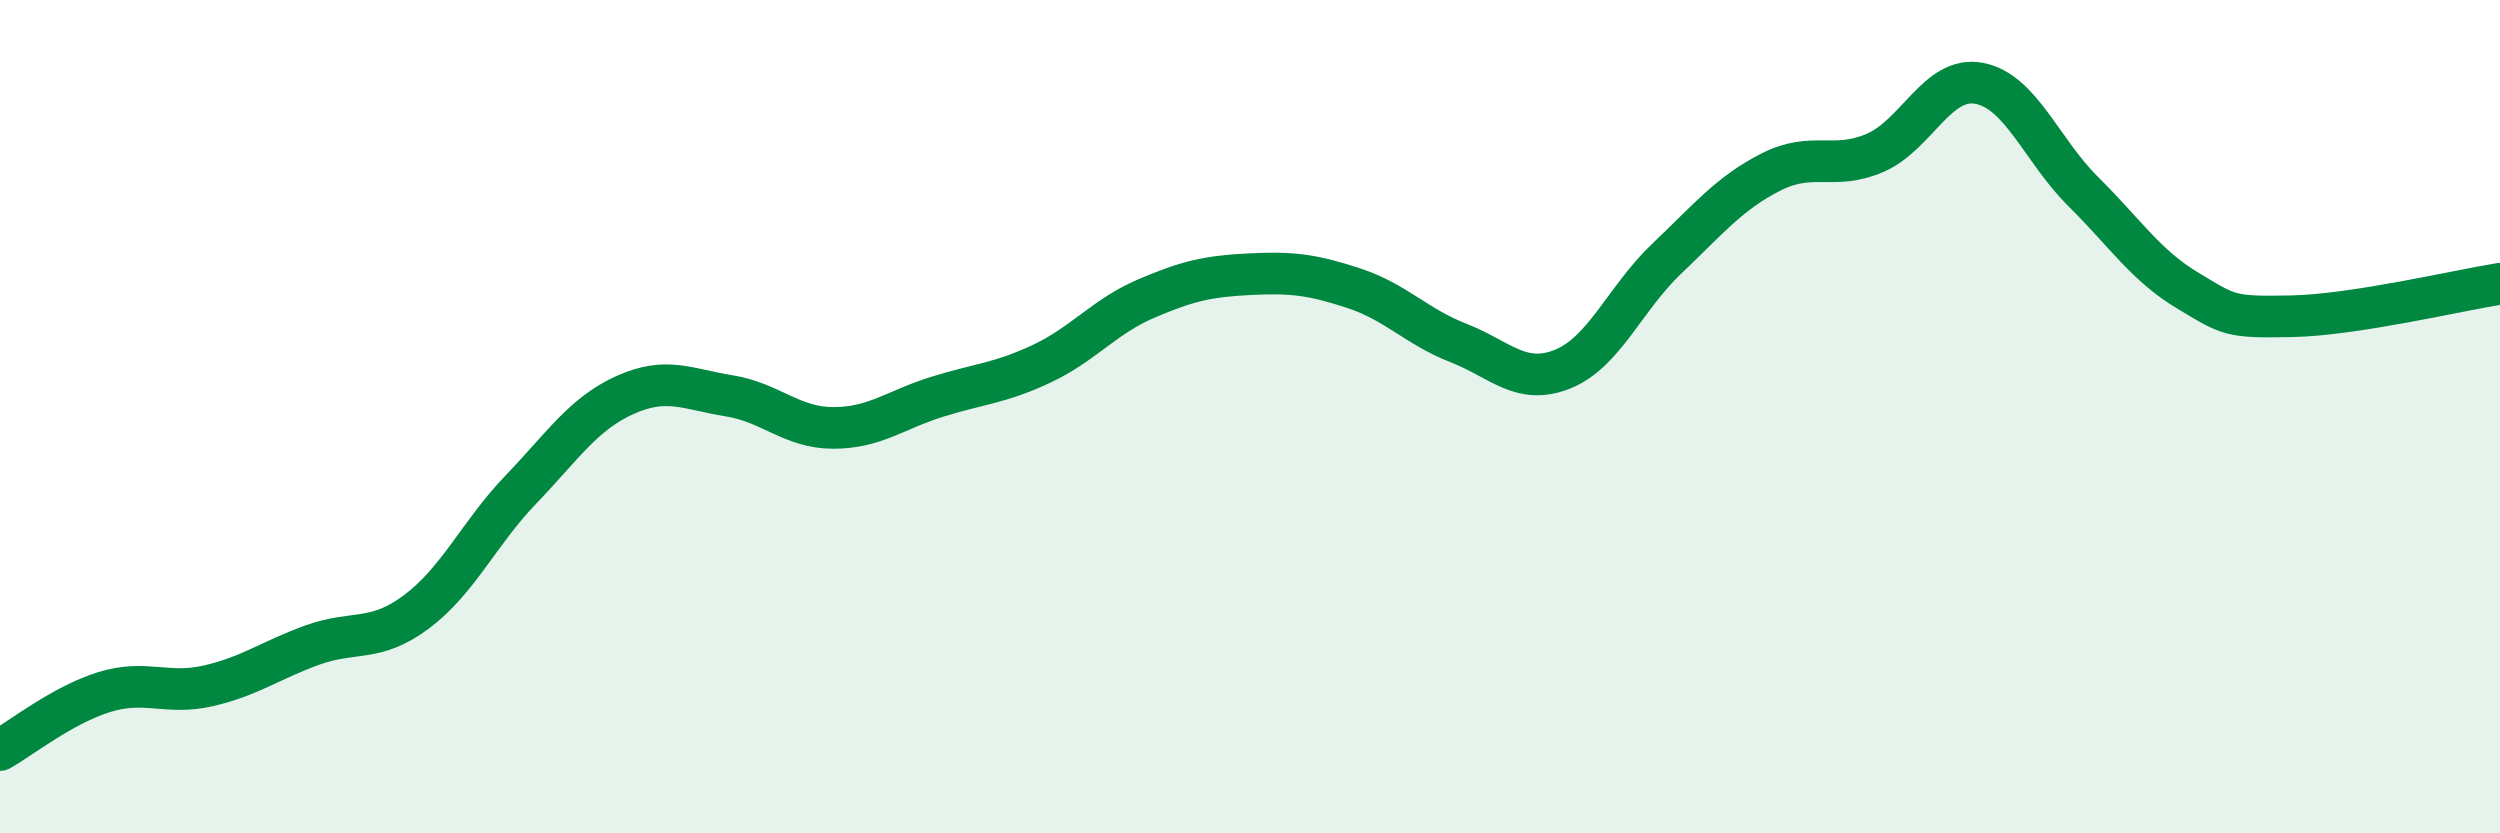
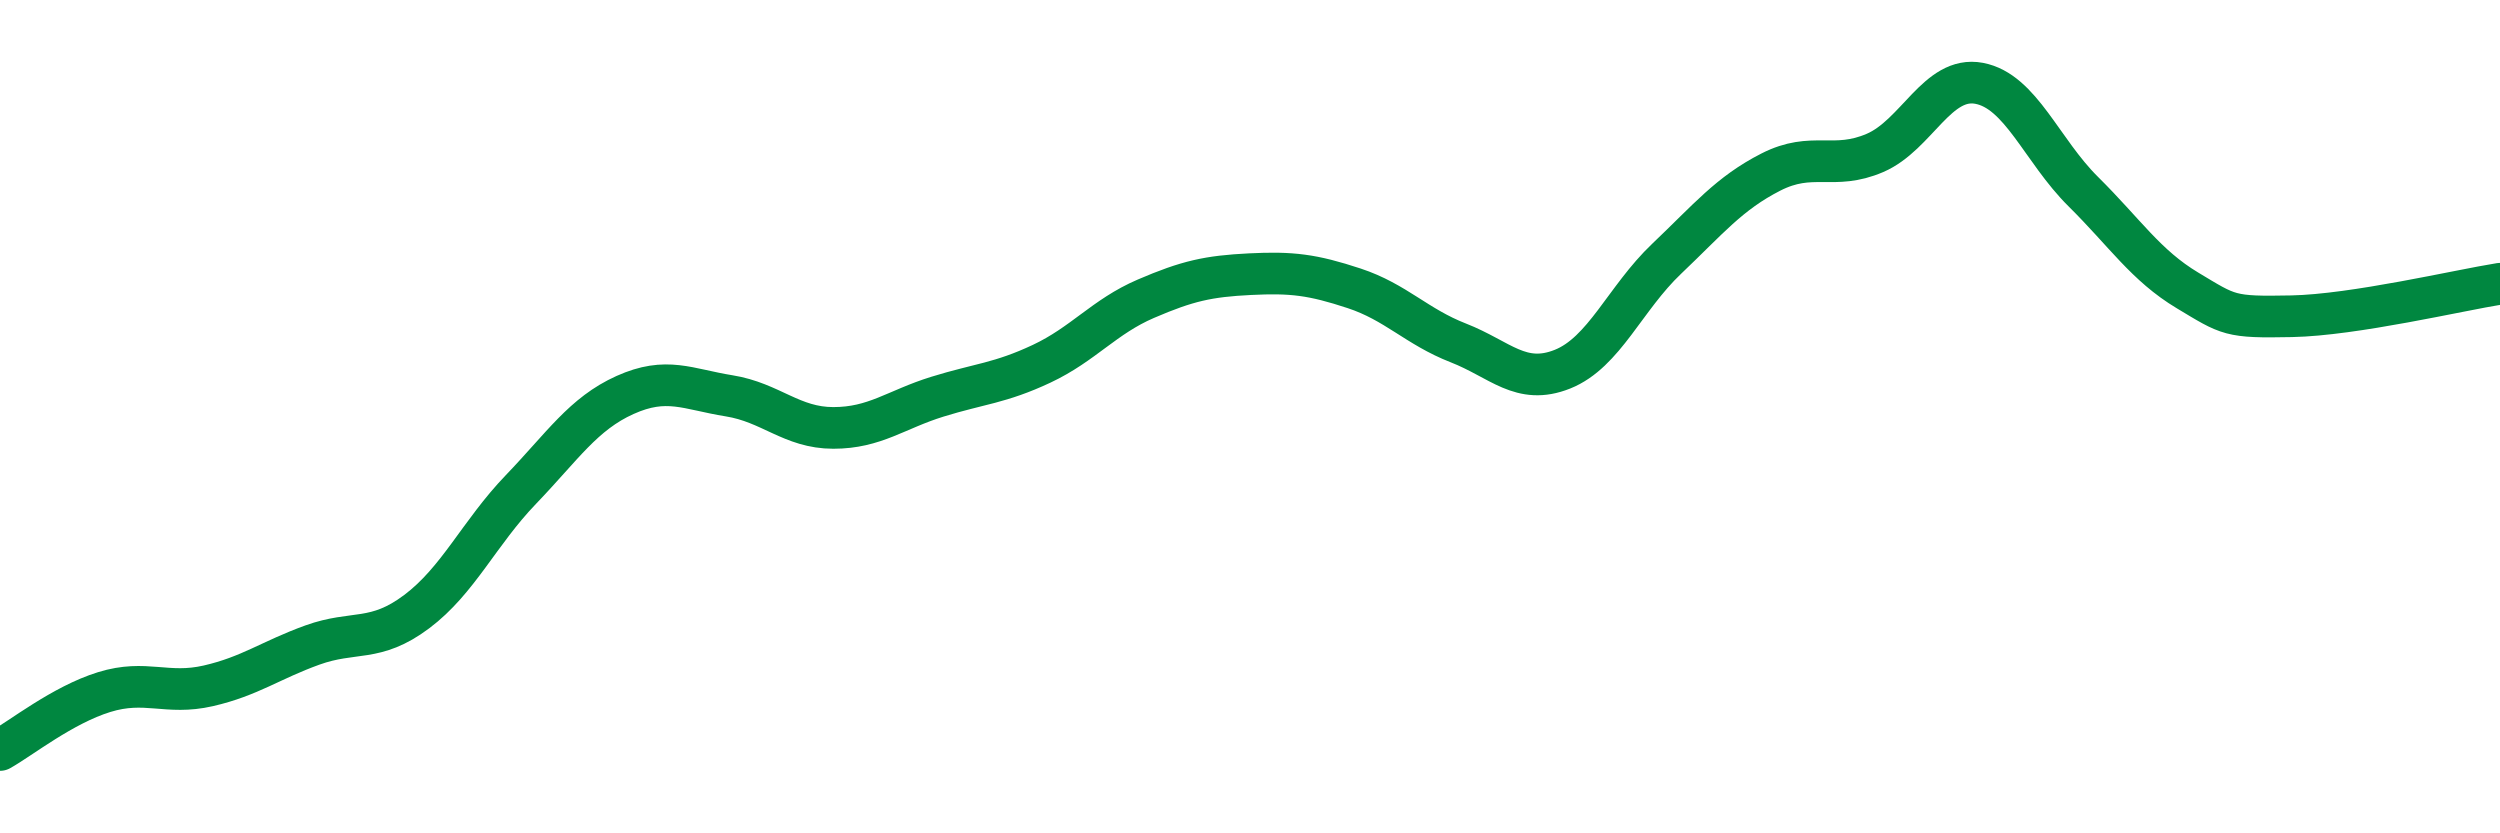
<svg xmlns="http://www.w3.org/2000/svg" width="60" height="20" viewBox="0 0 60 20">
-   <path d="M 0,18 C 0.5,17.72 1.5,16.92 2.5,16.61 C 3.5,16.3 4,16.69 5,16.46 C 6,16.23 6.5,15.84 7.5,15.48 C 8.5,15.12 9,15.43 10,14.68 C 11,13.93 11.5,12.79 12.5,11.75 C 13.5,10.71 14,9.93 15,9.48 C 16,9.03 16.5,9.34 17.5,9.5 C 18.5,9.66 19,10.27 20,10.27 C 21,10.27 21.5,9.83 22.5,9.52 C 23.5,9.21 24,9.2 25,8.73 C 26,8.26 26.5,7.6 27.5,7.17 C 28.5,6.74 29,6.63 30,6.58 C 31,6.53 31.5,6.59 32.5,6.92 C 33.5,7.25 34,7.84 35,8.23 C 36,8.62 36.5,9.26 37.5,8.86 C 38.5,8.46 39,7.16 40,6.21 C 41,5.26 41.5,4.64 42.5,4.13 C 43.5,3.62 44,4.1 45,3.67 C 46,3.24 46.5,1.81 47.5,2 C 48.5,2.19 49,3.61 50,4.6 C 51,5.59 51.5,6.37 52.5,6.97 C 53.5,7.57 53.5,7.62 55,7.59 C 56.5,7.56 59,6.97 60,6.81L60 20L0 20Z" fill="#008740" opacity="0.1" stroke-linecap="round" stroke-linejoin="round" />
  <path d="M 0,18 C 0.5,17.72 1.5,16.92 2.5,16.61 C 3.5,16.3 4,16.69 5,16.46 C 6,16.23 6.5,15.84 7.5,15.48 C 8.5,15.12 9,15.43 10,14.68 C 11,13.93 11.5,12.79 12.5,11.75 C 13.5,10.71 14,9.93 15,9.48 C 16,9.03 16.5,9.34 17.5,9.5 C 18.5,9.66 19,10.27 20,10.27 C 21,10.27 21.5,9.83 22.5,9.52 C 23.5,9.21 24,9.2 25,8.73 C 26,8.26 26.5,7.6 27.5,7.17 C 28.5,6.74 29,6.63 30,6.58 C 31,6.53 31.5,6.59 32.5,6.92 C 33.5,7.25 34,7.84 35,8.23 C 36,8.62 36.5,9.26 37.5,8.86 C 38.5,8.46 39,7.16 40,6.21 C 41,5.26 41.5,4.64 42.5,4.13 C 43.5,3.62 44,4.1 45,3.67 C 46,3.24 46.5,1.81 47.5,2 C 48.5,2.19 49,3.61 50,4.6 C 51,5.59 51.5,6.37 52.5,6.97 C 53.5,7.57 53.5,7.62 55,7.59 C 56.5,7.56 59,6.97 60,6.81" stroke="#008740" stroke-width="1" fill="none" stroke-linecap="round" stroke-linejoin="round" />
</svg>